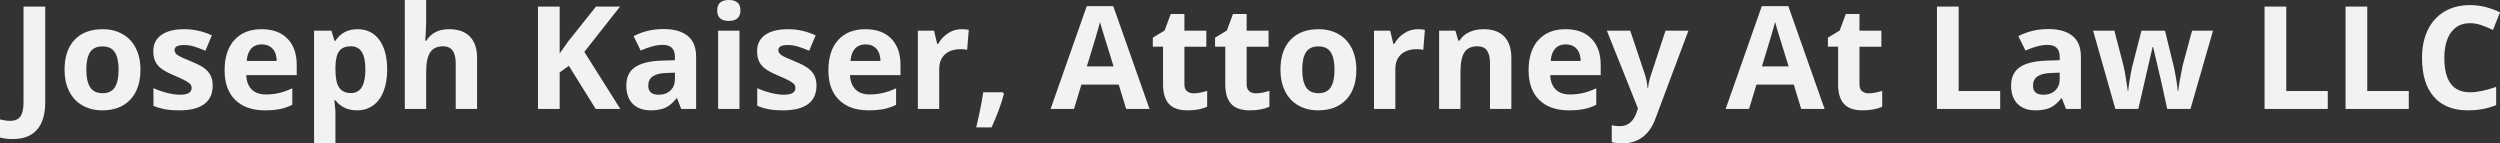
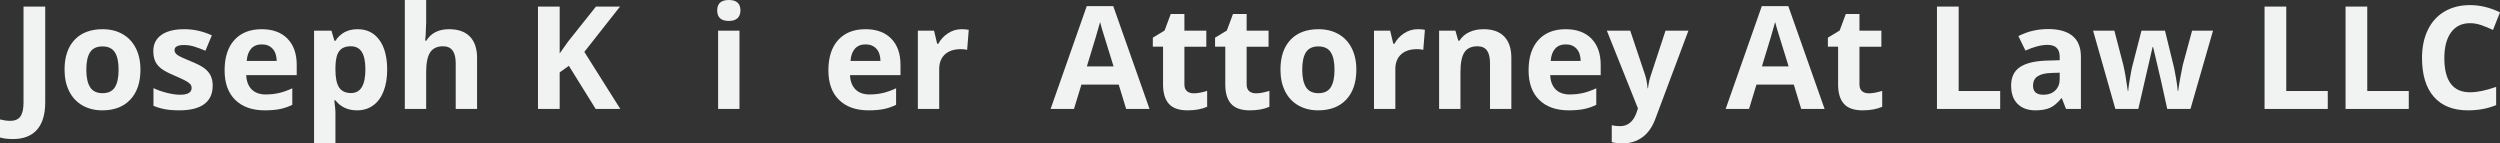
<svg xmlns="http://www.w3.org/2000/svg" version="1.1" id="Layer_1" x="0px" y="0px" width="418.453px" height="24px" viewBox="0 0 418.453 24" enable-background="new 0 0 418.453 24" xml:space="preserve">
  <rect x="0" y="0" width="418.453" height="24" fill="#333333" stroke="none" />
  <g>
    <path fill="#F1F2F2" d="M2.145,23.273c-0.82,0-1.535-0.086-2.145-0.258v-3.023c0.625,0.156,1.195,0.234,1.711,0.234   c0.797,0,1.367-0.248,1.711-0.744s0.516-1.271,0.516-2.326V1.102H7.57v16.031c0,2-0.457,3.523-1.371,4.57   S3.934,23.273,2.145,23.273z" />
    <path fill="#F1F2F2" d="M23.508,11.66c0,2.133-0.563,3.801-1.688,5.004s-2.691,1.805-4.699,1.805c-1.258,0-2.367-0.275-3.328-0.826   s-1.699-1.342-2.215-2.373s-0.773-2.234-0.773-3.609c0-2.141,0.559-3.805,1.676-4.992s2.688-1.781,4.711-1.781   c1.258,0,2.367,0.273,3.328,0.82s1.699,1.332,2.215,2.355S23.508,10.285,23.508,11.66z M14.449,11.66   c0,1.297,0.213,2.277,0.639,2.941s1.119,0.996,2.08,0.996c0.953,0,1.639-0.33,2.057-0.99s0.627-1.643,0.627-2.947   c0-1.297-0.211-2.27-0.633-2.918S18.105,7.77,17.145,7.77c-0.953,0-1.641,0.322-2.063,0.967S14.449,10.355,14.449,11.66z" />
    <path fill="#F1F2F2" d="M35.602,14.344c0,1.344-0.467,2.367-1.4,3.07s-2.33,1.055-4.189,1.055c-0.953,0-1.766-0.064-2.438-0.193   s-1.301-0.318-1.887-0.568v-2.953c0.664,0.313,1.412,0.574,2.244,0.785s1.564,0.316,2.197,0.316c1.297,0,1.945-0.375,1.945-1.125   c0-0.281-0.086-0.51-0.258-0.686s-0.469-0.375-0.891-0.598s-0.984-0.482-1.688-0.779c-1.008-0.422-1.748-0.813-2.221-1.172   s-0.816-0.771-1.031-1.236s-0.322-1.037-0.322-1.717c0-1.164,0.451-2.064,1.354-2.701s2.182-0.955,3.838-0.955   c1.578,0,3.113,0.344,4.605,1.031l-1.078,2.578c-0.656-0.281-1.27-0.512-1.84-0.691s-1.152-0.27-1.746-0.27   c-1.055,0-1.582,0.285-1.582,0.855c0,0.32,0.17,0.598,0.51,0.832s1.084,0.582,2.232,1.043c1.023,0.414,1.773,0.801,2.25,1.16   s0.828,0.773,1.055,1.242S35.602,13.695,35.602,14.344z" />
    <path fill="#F1F2F2" d="M44.32,18.469c-2.109,0-3.758-0.582-4.945-1.746s-1.781-2.813-1.781-4.945c0-2.195,0.549-3.893,1.646-5.092   s2.615-1.799,4.553-1.799c1.852,0,3.293,0.527,4.324,1.582s1.547,2.512,1.547,4.371v1.734h-8.449   c0.039,1.016,0.34,1.809,0.902,2.379s1.352,0.855,2.367,0.855c0.789,0,1.535-0.082,2.238-0.246s1.438-0.426,2.203-0.785v2.766   c-0.625,0.313-1.293,0.545-2.004,0.697S45.344,18.469,44.32,18.469z M43.816,7.43c-0.758,0-1.352,0.24-1.781,0.721   s-0.676,1.162-0.738,2.045h5.016c-0.016-0.883-0.246-1.564-0.691-2.045S44.574,7.43,43.816,7.43z" />
    <path fill="#F1F2F2" d="M59.766,18.469c-1.539,0-2.746-0.559-3.621-1.676h-0.188c0.125,1.094,0.188,1.727,0.188,1.898V24H52.57   V5.133h2.906l0.504,1.699h0.164c0.836-1.297,2.074-1.945,3.715-1.945c1.547,0,2.758,0.598,3.633,1.793s1.313,2.855,1.313,4.98   c0,1.398-0.205,2.613-0.615,3.645s-0.994,1.816-1.752,2.355S60.789,18.469,59.766,18.469z M58.711,7.746   c-0.883,0-1.527,0.271-1.934,0.814S56.16,10,56.145,11.25v0.387c0,1.406,0.209,2.414,0.627,3.023s1.08,0.914,1.986,0.914   c1.602,0,2.402-1.32,2.402-3.961c0-1.289-0.197-2.256-0.592-2.9S59.555,7.746,58.711,7.746z" />
    <path fill="#F1F2F2" d="M79.852,18.234h-3.574v-7.652c0-1.891-0.703-2.836-2.109-2.836c-1,0-1.723,0.34-2.168,1.02   s-0.668,1.781-0.668,3.305v6.164h-3.574V0h3.574v3.715c0,0.289-0.027,0.969-0.082,2.039l-0.082,1.055h0.188   c0.797-1.281,2.063-1.922,3.797-1.922c1.539,0,2.707,0.414,3.504,1.242s1.195,2.016,1.195,3.563V18.234z" />
    <path fill="#F1F2F2" d="M103.828,18.234h-4.125l-4.488-7.219l-1.535,1.102v6.117h-3.633V1.102h3.633v7.84l1.43-2.016l4.641-5.824   h4.031l-5.977,7.582L103.828,18.234z" />
-     <path fill="#F1F2F2" d="M114.023,18.234l-0.691-1.781h-0.094c-0.602,0.758-1.221,1.283-1.857,1.576s-1.467,0.439-2.49,0.439   c-1.258,0-2.248-0.359-2.971-1.078s-1.084-1.742-1.084-3.07c0-1.391,0.486-2.416,1.459-3.076s2.439-1.025,4.4-1.096l2.273-0.07   V9.504c0-1.328-0.68-1.992-2.039-1.992c-1.047,0-2.277,0.316-3.691,0.949l-1.184-2.414c1.508-0.789,3.18-1.184,5.016-1.184   c1.758,0,3.105,0.383,4.043,1.148s1.406,1.93,1.406,3.492v8.73H114.023z M112.969,12.164l-1.383,0.047   c-1.039,0.031-1.813,0.219-2.32,0.563s-0.762,0.867-0.762,1.57c0,1.008,0.578,1.512,1.734,1.512c0.828,0,1.49-0.238,1.986-0.715   s0.744-1.109,0.744-1.898V12.164z" />
    <path fill="#F1F2F2" d="M120.047,1.746c0-1.164,0.648-1.746,1.945-1.746s1.945,0.582,1.945,1.746c0,0.555-0.162,0.986-0.486,1.295   s-0.811,0.463-1.459,0.463C120.695,3.504,120.047,2.918,120.047,1.746z M123.773,18.234h-3.574V5.133h3.574V18.234z" />
-     <path fill="#F1F2F2" d="M136.664,14.344c0,1.344-0.467,2.367-1.4,3.07s-2.33,1.055-4.189,1.055c-0.953,0-1.766-0.064-2.438-0.193   s-1.301-0.318-1.887-0.568v-2.953c0.664,0.313,1.412,0.574,2.244,0.785s1.564,0.316,2.197,0.316c1.297,0,1.945-0.375,1.945-1.125   c0-0.281-0.086-0.51-0.258-0.686s-0.469-0.375-0.891-0.598s-0.984-0.482-1.688-0.779c-1.008-0.422-1.748-0.813-2.221-1.172   s-0.816-0.771-1.031-1.236s-0.322-1.037-0.322-1.717c0-1.164,0.451-2.064,1.354-2.701s2.182-0.955,3.838-0.955   c1.578,0,3.113,0.344,4.605,1.031l-1.078,2.578c-0.656-0.281-1.27-0.512-1.84-0.691s-1.152-0.27-1.746-0.27   c-1.055,0-1.582,0.285-1.582,0.855c0,0.32,0.17,0.598,0.51,0.832s1.084,0.582,2.232,1.043c1.023,0.414,1.773,0.801,2.25,1.16   s0.828,0.773,1.055,1.242S136.664,13.695,136.664,14.344z" />
    <path fill="#F1F2F2" d="M145.383,18.469c-2.109,0-3.758-0.582-4.945-1.746s-1.781-2.813-1.781-4.945   c0-2.195,0.549-3.893,1.646-5.092s2.615-1.799,4.553-1.799c1.852,0,3.293,0.527,4.324,1.582s1.547,2.512,1.547,4.371v1.734h-8.449   c0.039,1.016,0.34,1.809,0.902,2.379s1.352,0.855,2.367,0.855c0.789,0,1.535-0.082,2.238-0.246s1.438-0.426,2.203-0.785v2.766   c-0.625,0.313-1.293,0.545-2.004,0.697S146.406,18.469,145.383,18.469z M144.879,7.43c-0.758,0-1.352,0.24-1.781,0.721   s-0.676,1.162-0.738,2.045h5.016c-0.016-0.883-0.246-1.564-0.691-2.045S145.637,7.43,144.879,7.43z" />
    <path fill="#F1F2F2" d="M160.945,4.887c0.484,0,0.887,0.035,1.207,0.105l-0.27,3.352c-0.289-0.078-0.641-0.117-1.055-0.117   c-1.141,0-2.029,0.293-2.666,0.879s-0.955,1.406-0.955,2.461v6.668h-3.574V5.133h2.707l0.527,2.203h0.176   c0.406-0.734,0.955-1.326,1.646-1.775S160.133,4.887,160.945,4.887z" />
-     <path fill="#F1F2F2" d="M168.035,15.715c-0.406,1.578-1.094,3.449-2.063,5.613h-2.578c0.508-2.078,0.902-4.039,1.184-5.883h3.281   L168.035,15.715z" />
    <path fill="#F1F2F2" d="M188.496,18.234l-1.242-4.078h-6.246l-1.242,4.078h-3.914l6.047-17.203h4.441l6.07,17.203H188.496z    M186.387,11.109c-1.148-3.695-1.795-5.785-1.939-6.27s-0.248-0.867-0.311-1.148c-0.258,1-0.996,3.473-2.215,7.418H186.387z" />
    <path fill="#F1F2F2" d="M199.805,15.621c0.625,0,1.375-0.137,2.25-0.41v2.66c-0.891,0.398-1.984,0.598-3.281,0.598   c-1.43,0-2.471-0.361-3.123-1.084s-0.979-1.807-0.979-3.252V7.816h-1.711V6.305l1.969-1.195l1.031-2.766h2.285v2.789h3.668v2.684   h-3.668v6.316c0,0.508,0.143,0.883,0.428,1.125S199.336,15.621,199.805,15.621z" />
    <path fill="#F1F2F2" d="M210.223,15.621c0.625,0,1.375-0.137,2.25-0.41v2.66c-0.891,0.398-1.984,0.598-3.281,0.598   c-1.43,0-2.471-0.361-3.123-1.084s-0.979-1.807-0.979-3.252V7.816h-1.711V6.305l1.969-1.195l1.031-2.766h2.285v2.789h3.668v2.684   h-3.668v6.316c0,0.508,0.143,0.883,0.428,1.125S209.754,15.621,210.223,15.621z" />
    <path fill="#F1F2F2" d="M227.027,11.66c0,2.133-0.563,3.801-1.688,5.004s-2.691,1.805-4.699,1.805   c-1.258,0-2.367-0.275-3.328-0.826s-1.699-1.342-2.215-2.373s-0.773-2.234-0.773-3.609c0-2.141,0.559-3.805,1.676-4.992   s2.688-1.781,4.711-1.781c1.258,0,2.367,0.273,3.328,0.82s1.699,1.332,2.215,2.355S227.027,10.285,227.027,11.66z M217.969,11.66   c0,1.297,0.213,2.277,0.639,2.941s1.119,0.996,2.08,0.996c0.953,0,1.639-0.33,2.057-0.99s0.627-1.643,0.627-2.947   c0-1.297-0.211-2.27-0.633-2.918s-1.113-0.973-2.074-0.973c-0.953,0-1.641,0.322-2.063,0.967S217.969,10.355,217.969,11.66z" />
    <path fill="#F1F2F2" d="M237.293,4.887c0.484,0,0.887,0.035,1.207,0.105l-0.27,3.352c-0.289-0.078-0.641-0.117-1.055-0.117   c-1.141,0-2.029,0.293-2.666,0.879s-0.955,1.406-0.955,2.461v6.668h-3.574V5.133h2.707l0.527,2.203h0.176   c0.406-0.734,0.955-1.326,1.646-1.775S236.48,4.887,237.293,4.887z" />
    <path fill="#F1F2F2" d="M252.973,18.234h-3.574v-7.652c0-0.945-0.168-1.654-0.504-2.127s-0.871-0.709-1.605-0.709   c-1,0-1.723,0.334-2.168,1.002s-0.668,1.775-0.668,3.322v6.164h-3.574V5.133h2.73l0.48,1.676h0.199   c0.398-0.633,0.947-1.111,1.646-1.436s1.494-0.486,2.385-0.486c1.523,0,2.68,0.412,3.469,1.236s1.184,2.014,1.184,3.568V18.234z" />
    <path fill="#F1F2F2" d="M262.582,18.469c-2.109,0-3.758-0.582-4.945-1.746s-1.781-2.813-1.781-4.945   c0-2.195,0.549-3.893,1.646-5.092s2.615-1.799,4.553-1.799c1.852,0,3.293,0.527,4.324,1.582s1.547,2.512,1.547,4.371v1.734h-8.449   c0.039,1.016,0.34,1.809,0.902,2.379s1.352,0.855,2.367,0.855c0.789,0,1.535-0.082,2.238-0.246s1.438-0.426,2.203-0.785v2.766   c-0.625,0.313-1.293,0.545-2.004,0.697S263.605,18.469,262.582,18.469z M262.078,7.43c-0.758,0-1.352,0.24-1.781,0.721   s-0.676,1.162-0.738,2.045h5.016c-0.016-0.883-0.246-1.564-0.691-2.045S262.836,7.43,262.078,7.43z" />
    <path fill="#F1F2F2" d="M268.957,5.133h3.914l2.473,7.371c0.211,0.641,0.355,1.398,0.434,2.273h0.07   c0.086-0.805,0.254-1.563,0.504-2.273l2.426-7.371h3.832l-5.543,14.777c-0.508,1.367-1.232,2.391-2.174,3.07S272.852,24,271.594,24   c-0.617,0-1.223-0.066-1.816-0.199v-2.836c0.43,0.102,0.898,0.152,1.406,0.152c0.633,0,1.186-0.193,1.658-0.58   s0.842-0.971,1.107-1.752l0.211-0.645L268.957,5.133z" />
    <path fill="#F1F2F2" d="M301.488,18.234l-1.242-4.078H294l-1.242,4.078h-3.914l6.047-17.203h4.441l6.07,17.203H301.488z    M299.379,11.109c-1.148-3.695-1.795-5.785-1.939-6.27s-0.248-0.867-0.311-1.148c-0.258,1-0.996,3.473-2.215,7.418H299.379z" />
    <path fill="#F1F2F2" d="M312.797,15.621c0.625,0,1.375-0.137,2.25-0.41v2.66c-0.891,0.398-1.984,0.598-3.281,0.598   c-1.43,0-2.471-0.361-3.123-1.084s-0.979-1.807-0.979-3.252V7.816h-1.711V6.305l1.969-1.195l1.031-2.766h2.285v2.789h3.668v2.684   h-3.668v6.316c0,0.508,0.143,0.883,0.428,1.125S312.328,15.621,312.797,15.621z" />
    <path fill="#F1F2F2" d="M324.211,18.234V1.102h3.633v14.133h6.949v3H324.211z" />
    <path fill="#F1F2F2" d="M345.809,18.234l-0.691-1.781h-0.094c-0.602,0.758-1.221,1.283-1.857,1.576s-1.467,0.439-2.49,0.439   c-1.258,0-2.248-0.359-2.971-1.078s-1.084-1.742-1.084-3.07c0-1.391,0.486-2.416,1.459-3.076s2.439-1.025,4.4-1.096l2.273-0.07   V9.504c0-1.328-0.68-1.992-2.039-1.992c-1.047,0-2.277,0.316-3.691,0.949l-1.184-2.414c1.508-0.789,3.18-1.184,5.016-1.184   c1.758,0,3.105,0.383,4.043,1.148s1.406,1.93,1.406,3.492v8.73H345.809z M344.754,12.164l-1.383,0.047   c-1.039,0.031-1.813,0.219-2.32,0.563s-0.762,0.867-0.762,1.57c0,1.008,0.578,1.512,1.734,1.512c0.828,0,1.49-0.238,1.986-0.715   s0.744-1.109,0.744-1.898V12.164z" />
    <path fill="#F1F2F2" d="M362.754,18.234l-1.008-4.582l-1.359-5.789h-0.082l-2.391,10.371h-3.844l-3.727-13.102h3.563l1.512,5.801   c0.242,1.039,0.488,2.473,0.738,4.301h0.07c0.031-0.594,0.168-1.535,0.41-2.824l0.188-0.996l1.617-6.281h3.938l1.535,6.281   c0.031,0.172,0.08,0.426,0.146,0.762s0.131,0.693,0.193,1.072s0.119,0.75,0.17,1.113s0.08,0.654,0.088,0.873h0.07   c0.07-0.563,0.195-1.334,0.375-2.314s0.309-1.643,0.387-1.986l1.57-5.801h3.504l-3.773,13.102H362.754z" />
    <path fill="#F1F2F2" d="M379.043,18.234V1.102h3.633v14.133h6.949v3H379.043z" />
    <path fill="#F1F2F2" d="M392.602,18.234V1.102h3.633v14.133h6.949v3H392.602z" />
    <path fill="#F1F2F2" d="M413.438,3.879c-1.367,0-2.426,0.514-3.176,1.541s-1.125,2.459-1.125,4.295c0,3.82,1.434,5.73,4.301,5.73   c1.203,0,2.66-0.301,4.371-0.902v3.047c-1.406,0.586-2.977,0.879-4.711,0.879c-2.492,0-4.398-0.756-5.719-2.268   s-1.98-3.682-1.98-6.51c0-1.781,0.324-3.342,0.973-4.682s1.58-2.367,2.795-3.082s2.639-1.072,4.271-1.072   c1.664,0,3.336,0.402,5.016,1.207l-1.172,2.953c-0.641-0.305-1.285-0.57-1.934-0.797S414.063,3.879,413.438,3.879z" />
  </g>
</svg>